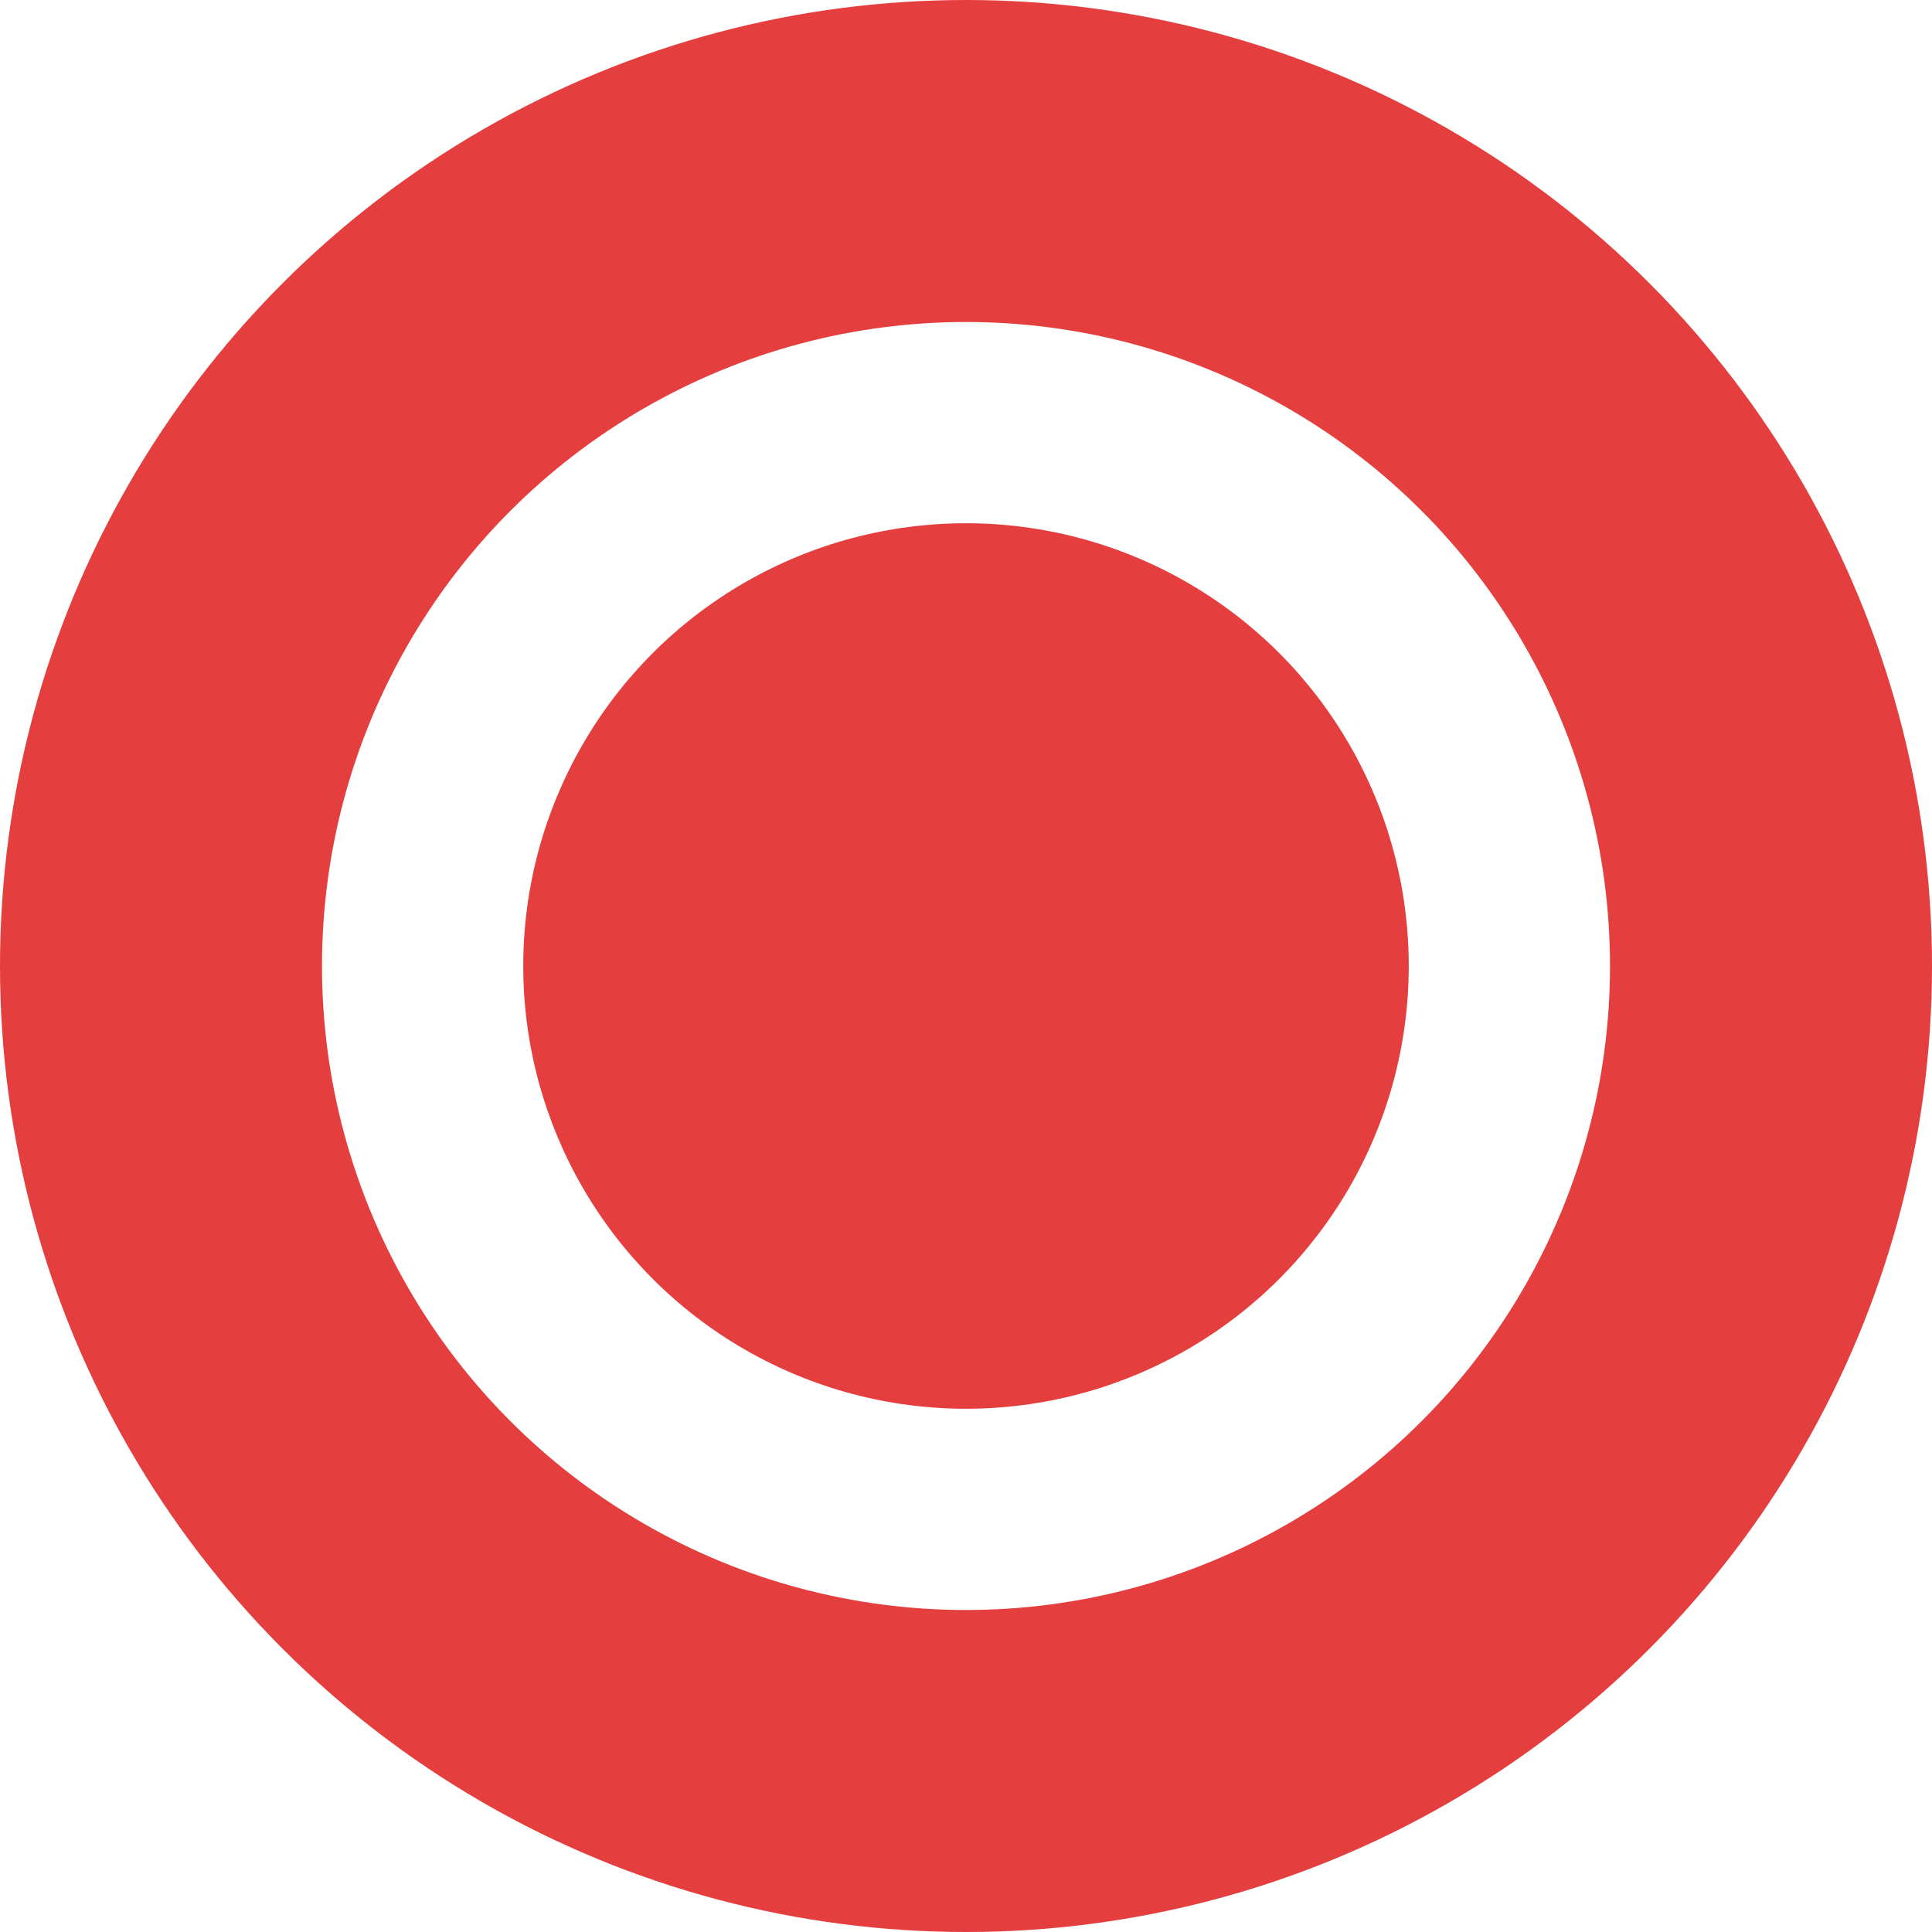
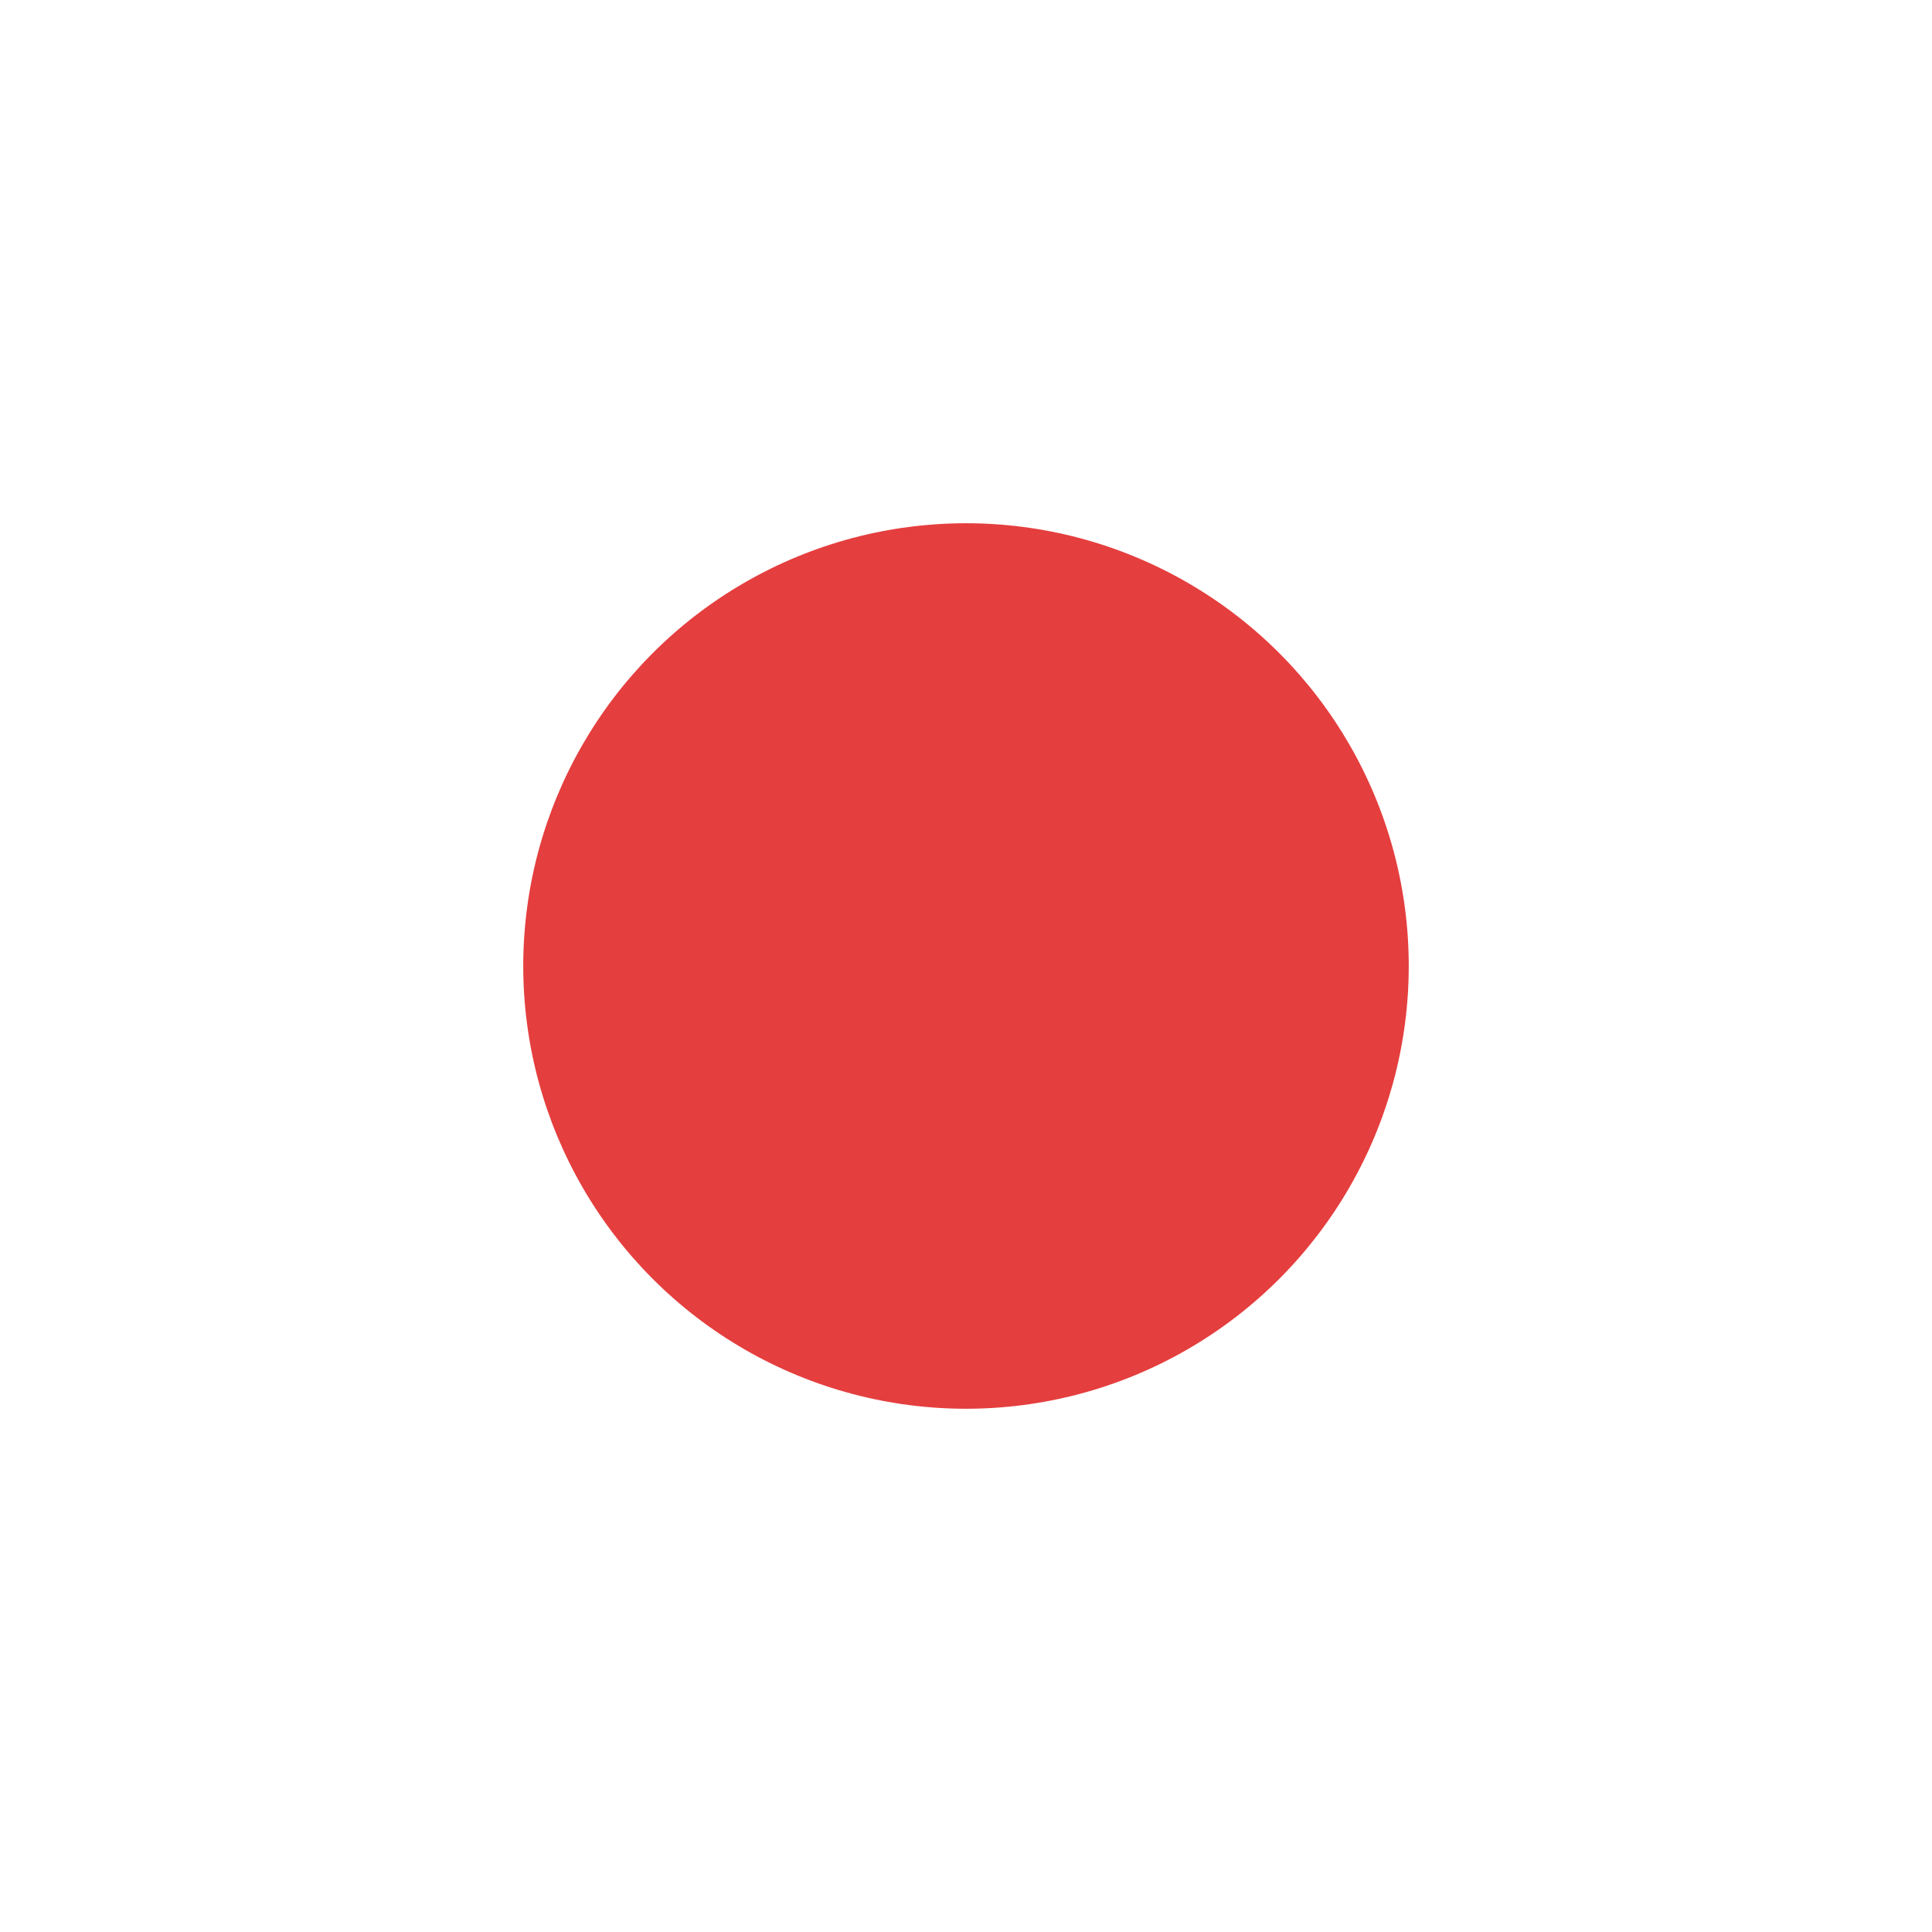
<svg xmlns="http://www.w3.org/2000/svg" version="1.1" width="48" height="48">
  <svg viewBox="0 0 48 48">
    <g transform="translate(24, 24)">
-       <circle cx="0" cy="0" r="20" fill="none" stroke="#E53E3E" stroke-width="8" />
      <circle cx="0" cy="0" r="11" fill="#E53E3E" />
    </g>
  </svg>
  <style>@media (prefers-color-scheme: light) { :root { filter: none; } }
@media (prefers-color-scheme: dark) { :root { filter: none; } }
</style>
</svg>